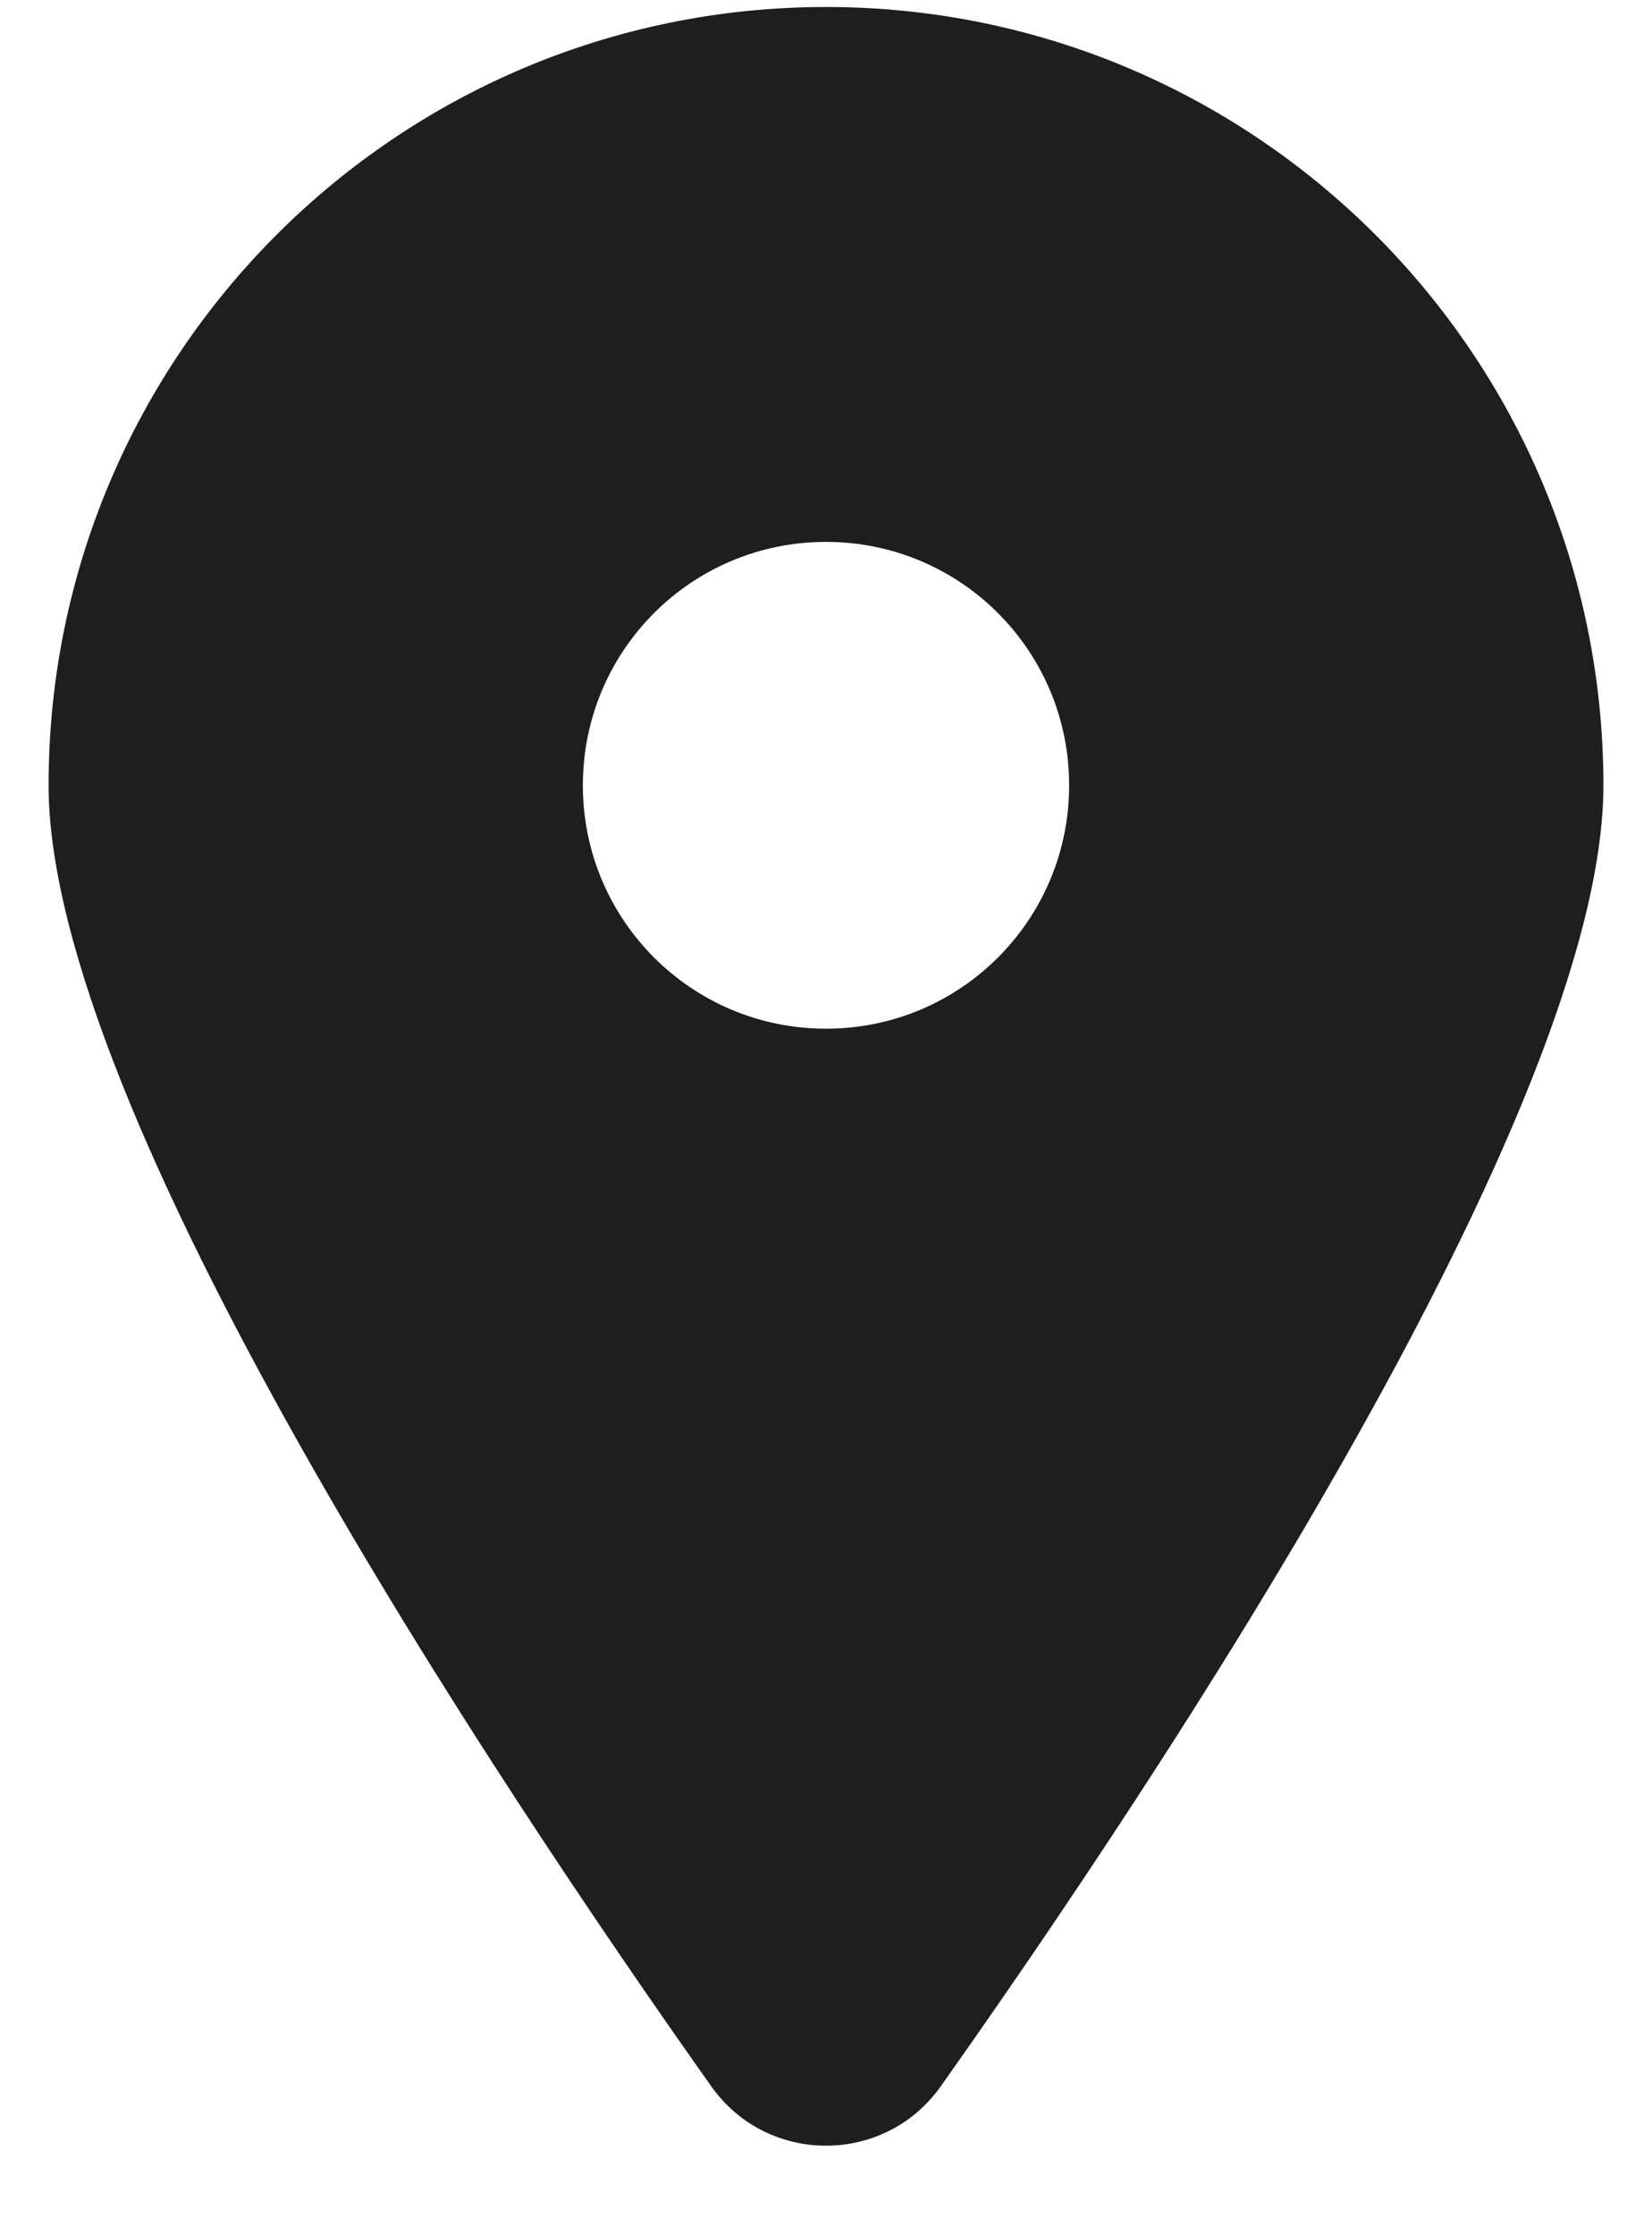
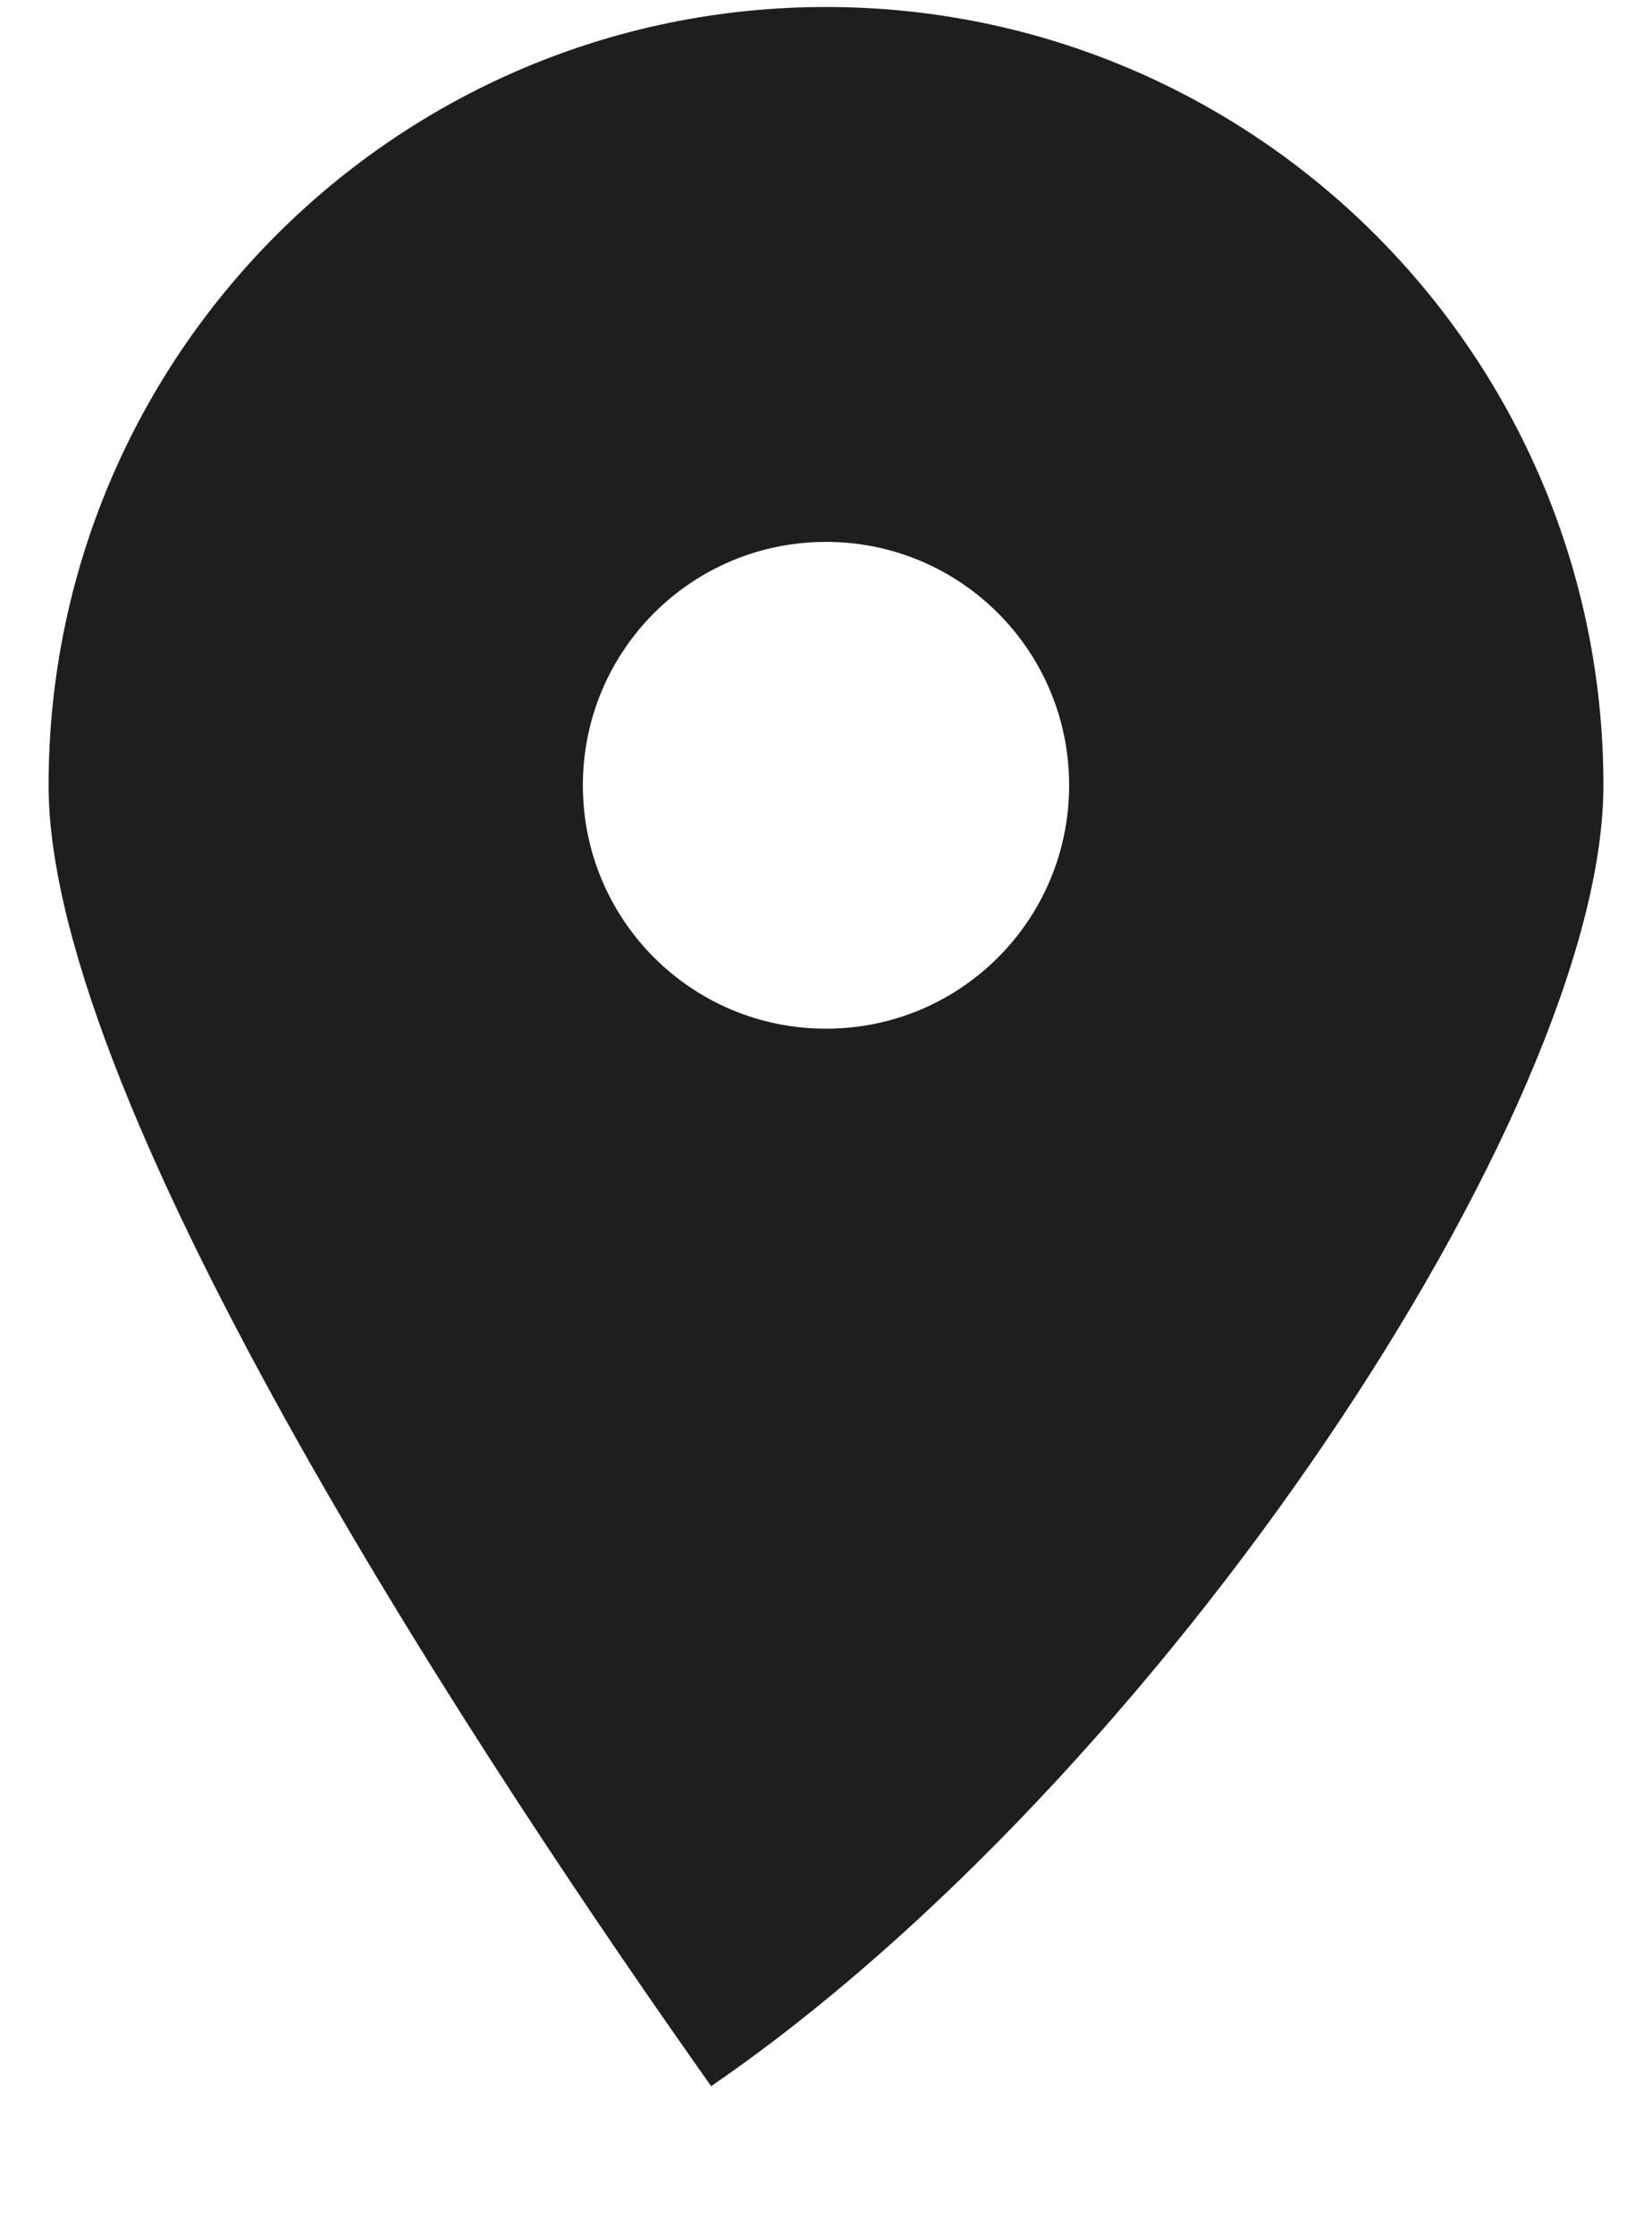
<svg xmlns="http://www.w3.org/2000/svg" width="17" height="23" viewBox="0 0 17 23" fill="none">
-   <path d="M8.5 0.072C4.083 0.072 0.5 3.659 0.5 8.081C0.5 11.429 5.091 18.319 7.318 21.466C7.895 22.283 9.105 22.283 9.682 21.466C11.909 18.319 16.5 11.429 16.5 8.081C16.5 3.659 12.917 0.072 8.5 0.072ZM8.5 10.585C7.116 10.585 5.998 9.466 5.998 8.081C5.998 6.695 7.116 5.576 8.5 5.576C9.884 5.576 11.002 6.695 11.002 8.081C11.002 9.466 9.884 10.585 8.5 10.585Z" fill="#1E1E1E" />
+   <path d="M8.5 0.072C4.083 0.072 0.5 3.659 0.5 8.081C0.5 11.429 5.091 18.319 7.318 21.466C11.909 18.319 16.5 11.429 16.5 8.081C16.5 3.659 12.917 0.072 8.5 0.072ZM8.5 10.585C7.116 10.585 5.998 9.466 5.998 8.081C5.998 6.695 7.116 5.576 8.5 5.576C9.884 5.576 11.002 6.695 11.002 8.081C11.002 9.466 9.884 10.585 8.5 10.585Z" fill="#1E1E1E" />
</svg>